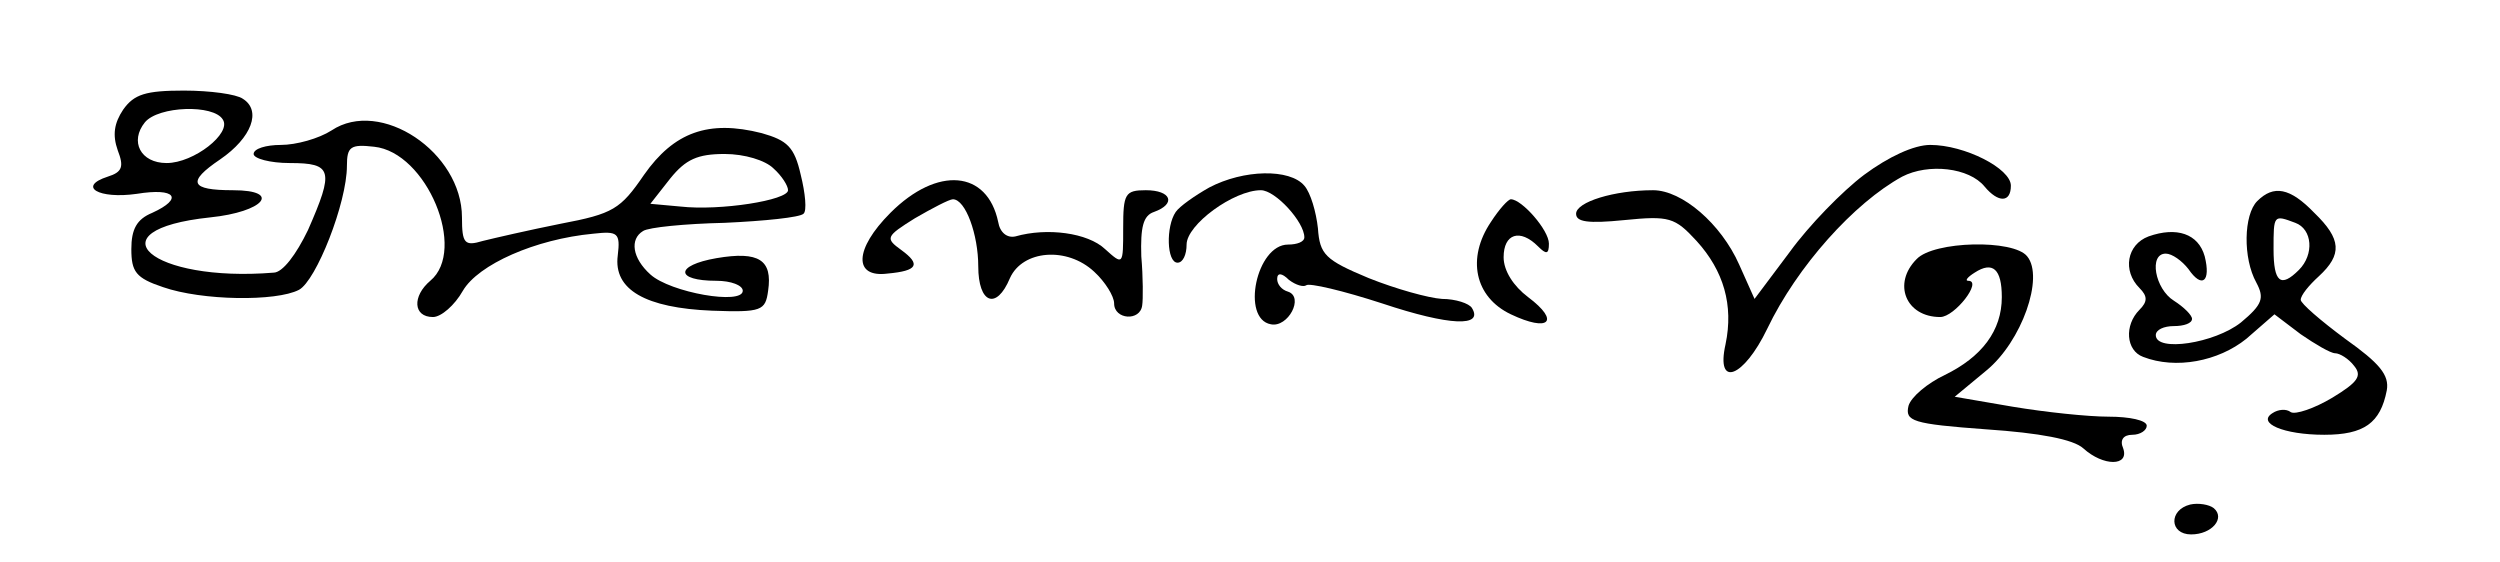
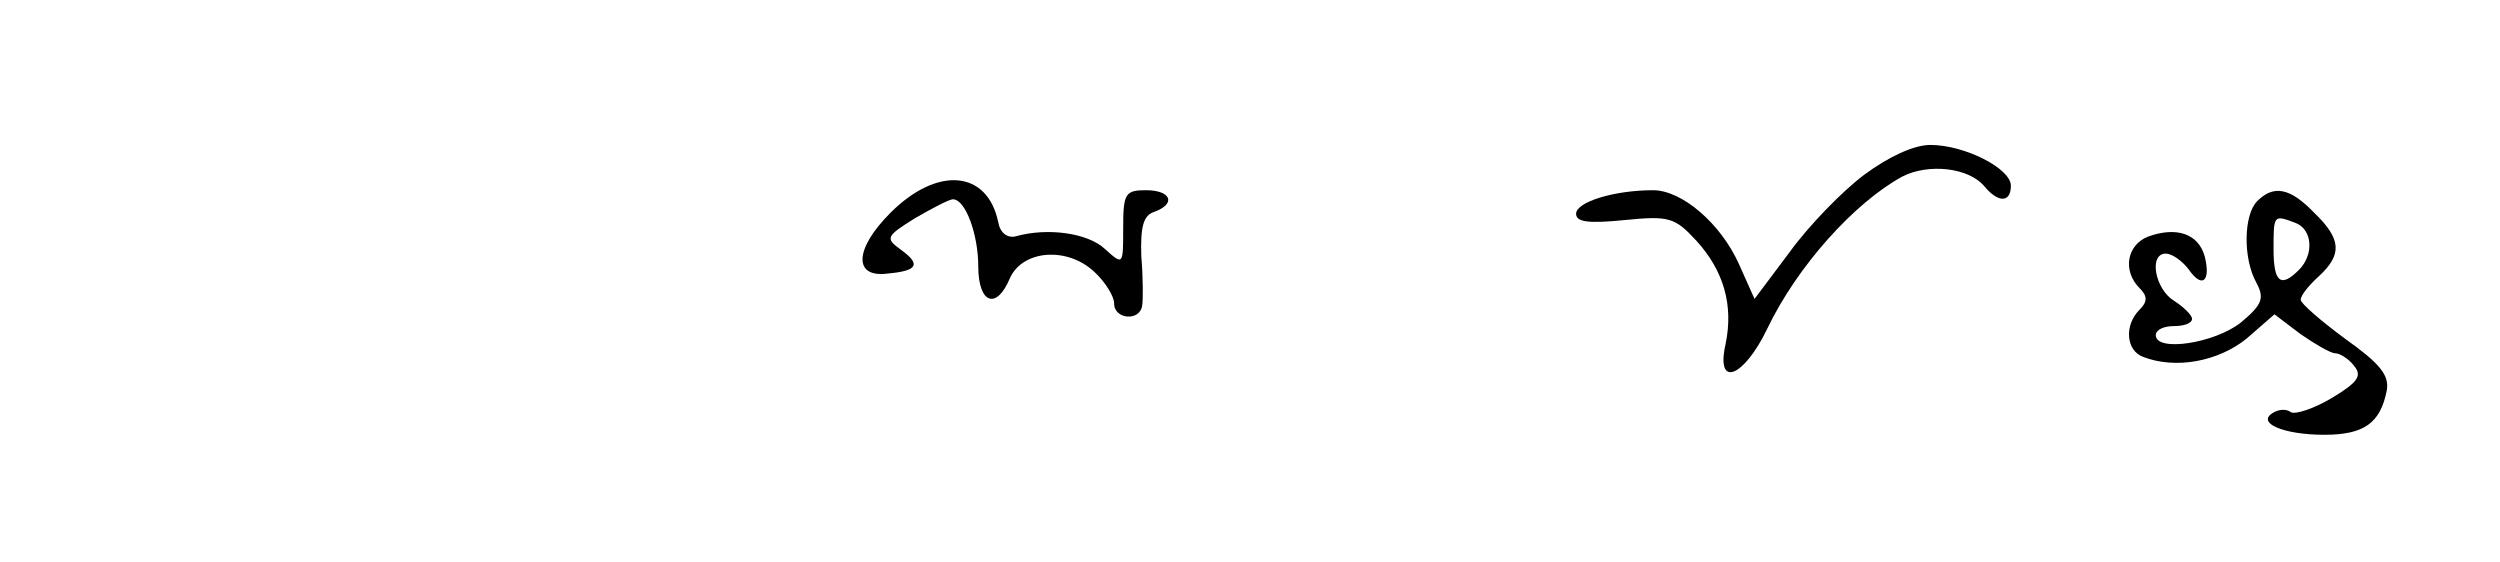
<svg xmlns="http://www.w3.org/2000/svg" version="1.0" width="276pt" height="62pt" viewBox="0 0 276 62" preserveAspectRatio="xMidYMid meet">
  <g transform="translate(0,62) scale(0.1,-0.1)" fill="#000000" stroke="none">
-     <path d="M136 499 c-10 -15 -12 -28 -6 -45 7 -18 5 -24 -11 -29 -34 -11 -10 -25 32 -19 43 7 52 -5 17 -21 -17 -7 -23 -18 -23 -40 0 -25 5 -32 35 -42 43 -15 125 -16 150 -3 19 10 53 96 53 137 0 21 4 24 30 21 58 -6 103 -114 62 -148 -20 -17 -19 -40 3 -40 9 0 24 13 33 29 17 29 80 57 144 63 27 3 30 1 27 -24 -5 -38 31 -58 104 -61 55 -2 59 0 62 22 5 34 -10 44 -57 36 -46 -8 -46 -25 0 -25 16 0 29 -5 29 -11 0 -16 -80 -2 -102 18 -20 18 -23 39 -8 48 6 4 46 8 90 9 44 2 83 6 87 10 4 3 2 23 -3 43 -7 31 -15 38 -43 46 -59 15 -97 1 -130 -46 -26 -38 -34 -43 -92 -54 -35 -7 -74 -16 -86 -19 -20 -6 -23 -3 -23 26 0 72 -90 132 -144 96 -14 -9 -39 -16 -56 -16 -16 0 -30 -4 -30 -10 0 -5 18 -10 40 -10 47 0 49 -8 20 -74 -13 -27 -28 -47 -38 -47 -135 -11 -202 47 -70 61 59 6 80 30 25 30 -47 0 -51 9 -14 34 35 24 46 54 25 67 -7 5 -36 9 -65 9 -42 0 -55 -4 -67 -21z m110 -11 c10 -15 -32 -48 -62 -48 -29 0 -41 24 -24 45 15 18 76 20 86 3z m608 -54 c9 -8 16 -19 16 -24 0 -11 -75 -23 -119 -18 l-33 3 22 28 c17 21 30 27 60 27 22 0 45 -7 54 -16z" />
    <path d="M2058 427 c-24 -18 -61 -56 -82 -85 l-39 -52 -17 38 c-20 45 -63 82 -95 82 -43 0 -85 -13 -85 -26 0 -9 13 -11 53 -7 50 5 56 3 80 -23 30 -33 41 -71 32 -114 -11 -49 20 -37 46 17 33 69 96 139 149 168 29 15 74 10 91 -11 15 -18 29 -18 29 1 0 19 -51 45 -89 45 -18 0 -46 -13 -73 -33z" />
-     <path d="M1335 413 c-16 -9 -33 -21 -37 -27 -11 -16 -10 -56 2 -56 6 0 10 9 10 20 0 22 52 60 82 60 16 0 48 -35 48 -52 0 -5 -8 -8 -18 -8 -35 0 -52 -82 -19 -88 19 -4 37 30 19 36 -7 2 -12 8 -12 14 0 7 5 7 13 -1 8 -6 16 -8 19 -6 3 3 41 -6 84 -20 75 -25 112 -26 99 -5 -3 5 -18 10 -33 10 -15 1 -51 11 -81 23 -48 20 -54 26 -56 55 -2 18 -8 39 -15 47 -16 19 -67 18 -105 -2z" />
-     <path d="M983 385 c-40 -40 -41 -72 -3 -67 33 3 37 10 15 26 -18 13 -17 15 15 35 19 11 38 21 42 21 14 0 28 -39 28 -74 0 -41 20 -49 35 -13 14 31 63 35 93 7 12 -11 22 -27 22 -35 0 -18 29 -20 31 -2 1 6 1 31 -1 54 -1 32 2 45 14 49 25 9 19 24 -9 24 -23 0 -25 -4 -25 -42 0 -41 0 -41 -20 -23 -19 18 -64 24 -99 14 -9 -2 -17 4 -19 16 -12 57 -67 62 -119 10z" />
+     <path d="M983 385 c-40 -40 -41 -72 -3 -67 33 3 37 10 15 26 -18 13 -17 15 15 35 19 11 38 21 42 21 14 0 28 -39 28 -74 0 -41 20 -49 35 -13 14 31 63 35 93 7 12 -11 22 -27 22 -35 0 -18 29 -20 31 -2 1 6 1 31 -1 54 -1 32 2 45 14 49 25 9 19 24 -9 24 -23 0 -25 -4 -25 -42 0 -41 0 -41 -20 -23 -19 18 -64 24 -99 14 -9 -2 -17 4 -19 16 -12 57 -67 62 -119 10" />
    <path d="M2492 398 c-15 -15 -16 -63 -1 -90 9 -17 7 -24 -17 -44 -29 -23 -94 -33 -94 -14 0 6 9 10 20 10 11 0 20 3 20 8 0 4 -9 13 -20 20 -21 13 -28 52 -9 52 7 0 18 -8 25 -17 15 -22 25 -14 18 14 -7 25 -31 33 -62 22 -24 -9 -29 -38 -10 -57 9 -9 9 -15 0 -24 -17 -17 -15 -45 4 -52 36 -14 83 -5 114 20 l31 27 29 -22 c16 -11 33 -21 38 -21 5 0 15 -6 21 -14 9 -11 4 -18 -24 -35 -20 -12 -41 -19 -46 -16 -5 4 -14 3 -20 -1 -18 -11 12 -24 57 -24 44 0 62 13 69 49 3 17 -8 30 -46 57 -27 20 -49 39 -49 43 0 5 9 16 20 26 26 24 25 41 -5 70 -27 28 -45 31 -63 13z m42 -24 c19 -7 21 -35 4 -52 -20 -20 -28 -14 -28 23 0 38 0 38 24 29z" />
-     <path d="M1646 375 c-27 -40 -18 -83 22 -102 42 -20 55 -8 19 19 -16 12 -27 29 -27 44 0 26 18 32 38 12 9 -9 12 -9 12 3 0 15 -30 49 -42 49 -3 0 -13 -11 -22 -25z" />
-     <path d="M2116 334 c-27 -27 -12 -64 26 -64 16 0 47 40 31 40 -4 0 -1 4 7 9 20 13 30 4 30 -27 0 -37 -22 -66 -63 -86 -19 -9 -37 -24 -40 -34 -4 -17 4 -20 86 -26 59 -4 96 -11 107 -21 22 -20 51 -20 44 0 -4 9 0 15 10 15 9 0 16 5 16 10 0 6 -19 10 -42 10 -23 0 -70 5 -106 11 l-64 11 35 29 c39 32 64 103 45 126 -15 19 -103 17 -122 -3z" />
-     <path d="M2418 63 c-24 -6 -23 -33 1 -33 23 0 38 18 25 29 -5 4 -17 6 -26 4z" />
  </g>
</svg>